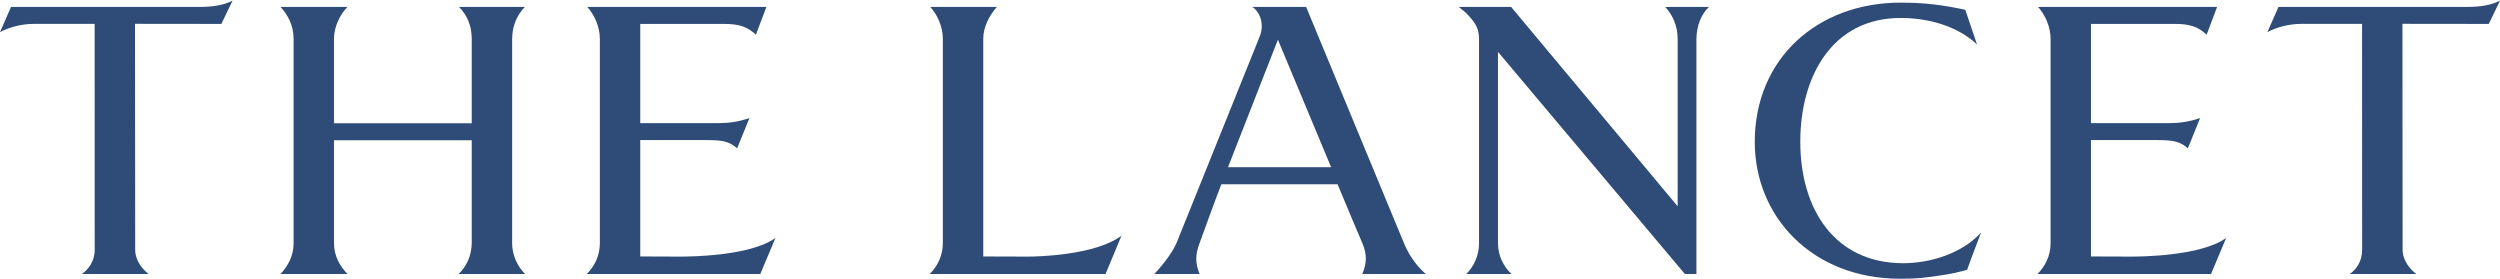
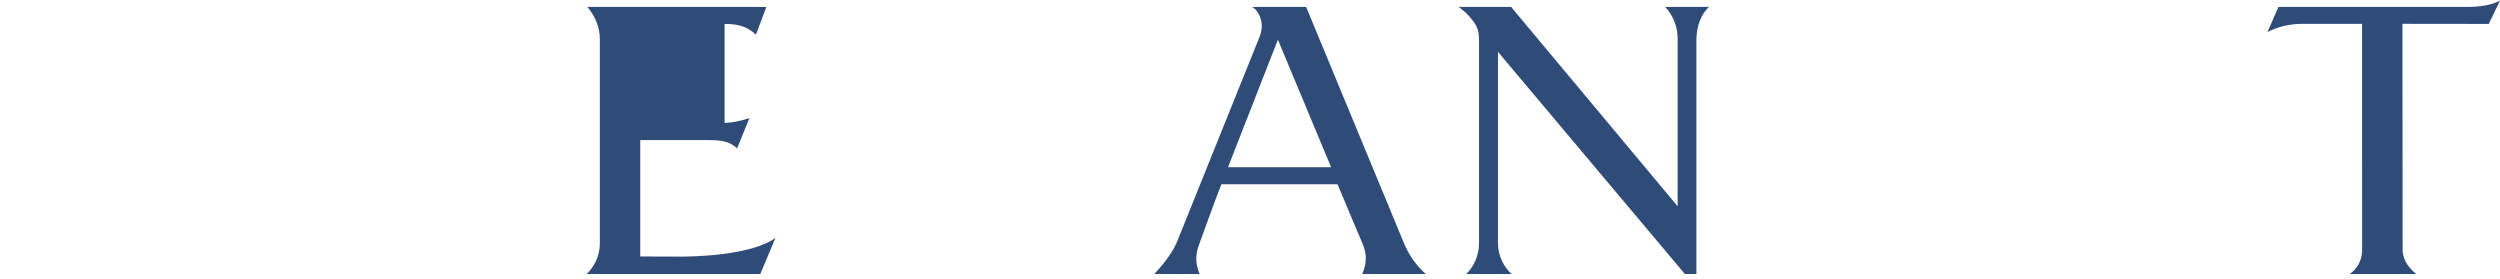
<svg xmlns="http://www.w3.org/2000/svg" width="170" height="19" viewBox="0 0 170 19" fill="none">
  <g clip-path="url(#clip0_3756_5918)">
-     <path d="M22.711 9.539V16.536C22.711 17.433 23.137 18.127 23.626 18.63H19.074C19.55 18.127 19.965 17.433 19.965 16.536V2.646C19.965 1.748 19.576 1.005 19.074 0.471H23.626C23.111 1.005 22.711 1.815 22.711 2.646V8.382H32.078V2.646C32.078 1.718 31.744 1.005 31.212 0.471H35.693C35.161 1.005 34.826 1.767 34.826 2.646V16.536C34.826 17.383 35.196 18.127 35.706 18.63H31.186C31.718 18.127 32.078 17.383 32.078 16.485V9.539H22.711Z" fill="#2F4C78" />
-     <path d="M51.702 18.63H39.9C40.411 18.126 40.79 17.416 40.79 16.536V2.646C40.79 1.815 40.417 1.005 39.935 0.471H52.115L51.403 2.358C50.811 1.805 50.222 1.627 49.272 1.627H43.537V8.374C45.198 8.374 46.96 8.372 48.891 8.372C49.55 8.372 50.222 8.28 50.961 8.028L50.124 10.089C49.583 9.586 49.027 9.526 48.052 9.526H43.537V17.439C44.676 17.439 45.091 17.449 46.252 17.449C46.801 17.449 51.009 17.435 52.731 16.178L51.702 18.63Z" fill="#2F4C78" />
-     <path d="M150.351 18.63H138.549C139.057 18.126 139.439 17.416 139.439 16.536V2.646C139.439 1.815 139.07 1.005 138.585 0.471H150.763L150.051 2.358C149.462 1.805 148.873 1.627 147.92 1.627H142.186V8.374C143.846 8.374 145.608 8.372 147.539 8.372C148.197 8.372 148.872 8.28 149.608 8.028L148.772 10.089C148.231 9.586 147.675 9.526 146.7 9.526H142.186V17.439C143.326 17.439 143.74 17.449 144.902 17.449C145.448 17.449 149.658 17.435 151.38 16.178L150.351 18.63Z" fill="#2F4C78" />
-     <path d="M66.862 2.624V8.375V9.527V17.44C68.03 17.44 68.73 17.449 69.891 17.449C70.439 17.449 74.441 17.386 76.261 16.027L75.178 18.63H63.223C63.733 18.126 64.113 17.398 64.113 16.52V2.646C64.113 1.815 63.743 1.005 63.261 0.471C63.428 0.471 67.686 0.471 67.79 0.471C67.288 1.026 66.862 1.831 66.862 2.624Z" fill="#2F4C78" />
+     <path d="M51.702 18.63H39.9C40.411 18.126 40.79 17.416 40.79 16.536V2.646C40.79 1.815 40.417 1.005 39.935 0.471H52.115L51.403 2.358C50.811 1.805 50.222 1.627 49.272 1.627V8.374C45.198 8.374 46.96 8.372 48.891 8.372C49.55 8.372 50.222 8.28 50.961 8.028L50.124 10.089C49.583 9.586 49.027 9.526 48.052 9.526H43.537V17.439C44.676 17.439 45.091 17.449 46.252 17.449C46.801 17.449 51.009 17.435 52.731 16.178L51.702 18.63Z" fill="#2F4C78" />
    <path d="M83.053 12.529C82.744 13.287 81.561 16.564 81.561 16.564C81.274 17.322 81.279 17.888 81.568 18.63H78.494C79.21 17.872 79.763 17.09 80.02 16.485L85.638 2.537C86.08 1.495 85.513 0.648 85.138 0.471H88.817L95.47 16.536C95.724 17.134 96.124 17.888 96.945 18.63H92.635C92.94 17.906 92.968 17.32 92.651 16.564C92.651 16.564 91.145 13.017 90.954 12.529H83.053ZM90.514 11.368L86.898 2.7L83.505 11.368H90.514Z" fill="#2F4C78" />
    <path d="M115.356 2.646V18.63H114.569L101.862 3.526V16.536C101.862 17.383 102.243 18.127 102.777 18.63H99.707C100.219 18.127 100.575 17.383 100.575 16.536V2.759C100.575 1.974 100.401 1.671 99.904 1.104C99.652 0.819 99.362 0.601 99.188 0.471H102.756L114.08 14.027V2.646C114.08 1.748 113.732 1.005 113.235 0.471H116.21C115.69 0.955 115.369 1.748 115.356 2.646Z" fill="#2F4C78" />
-     <path d="M131.888 18.739C130.855 18.886 130.493 18.954 129.204 18.954C123.253 18.954 119.324 14.759 119.324 9.652C119.324 3.967 123.599 0.179 129.246 0.179C130.119 0.179 130.816 0.224 131.433 0.294C132.238 0.386 132.881 0.504 133.641 0.667L134.44 3.03C133.548 2.158 131.778 1.222 129.242 1.222C124.609 1.222 122.42 5.173 122.42 9.637C122.42 14.247 124.774 17.898 129.418 17.898C131.259 17.898 133.429 17.231 134.713 15.811C134.161 17.236 133.903 17.961 133.765 18.347C133.24 18.489 132.784 18.612 131.888 18.739Z" fill="#2F4C78" />
-     <path d="M15.052 1.627L9.181 1.62L9.193 16.972C9.193 17.776 9.748 18.362 10.109 18.63H5.573C6.002 18.314 6.439 17.803 6.439 16.972L6.435 1.625H2.263C1.521 1.625 0.663 1.831 0 2.183L0.749 0.471H13.508C14.493 0.471 15.191 0.357 15.813 0.046L15.052 1.627Z" fill="#2F4C78" />
    <path d="M169.237 1.627L163.366 1.62L163.378 16.972C163.378 17.776 163.952 18.362 164.309 18.63H159.79C160.221 18.314 160.625 17.803 160.625 16.972L160.62 1.625H156.447C155.705 1.625 154.847 1.83 154.184 2.183L154.936 0.471H167.692C168.676 0.471 169.373 0.357 170 0.046L169.237 1.627Z" fill="#2F4C78" />
  </g>
  <defs>
    <clipPath id="clip0_3756_5918">
      <rect width="170" height="19" fill="white" />
    </clipPath>
  </defs>
</svg>